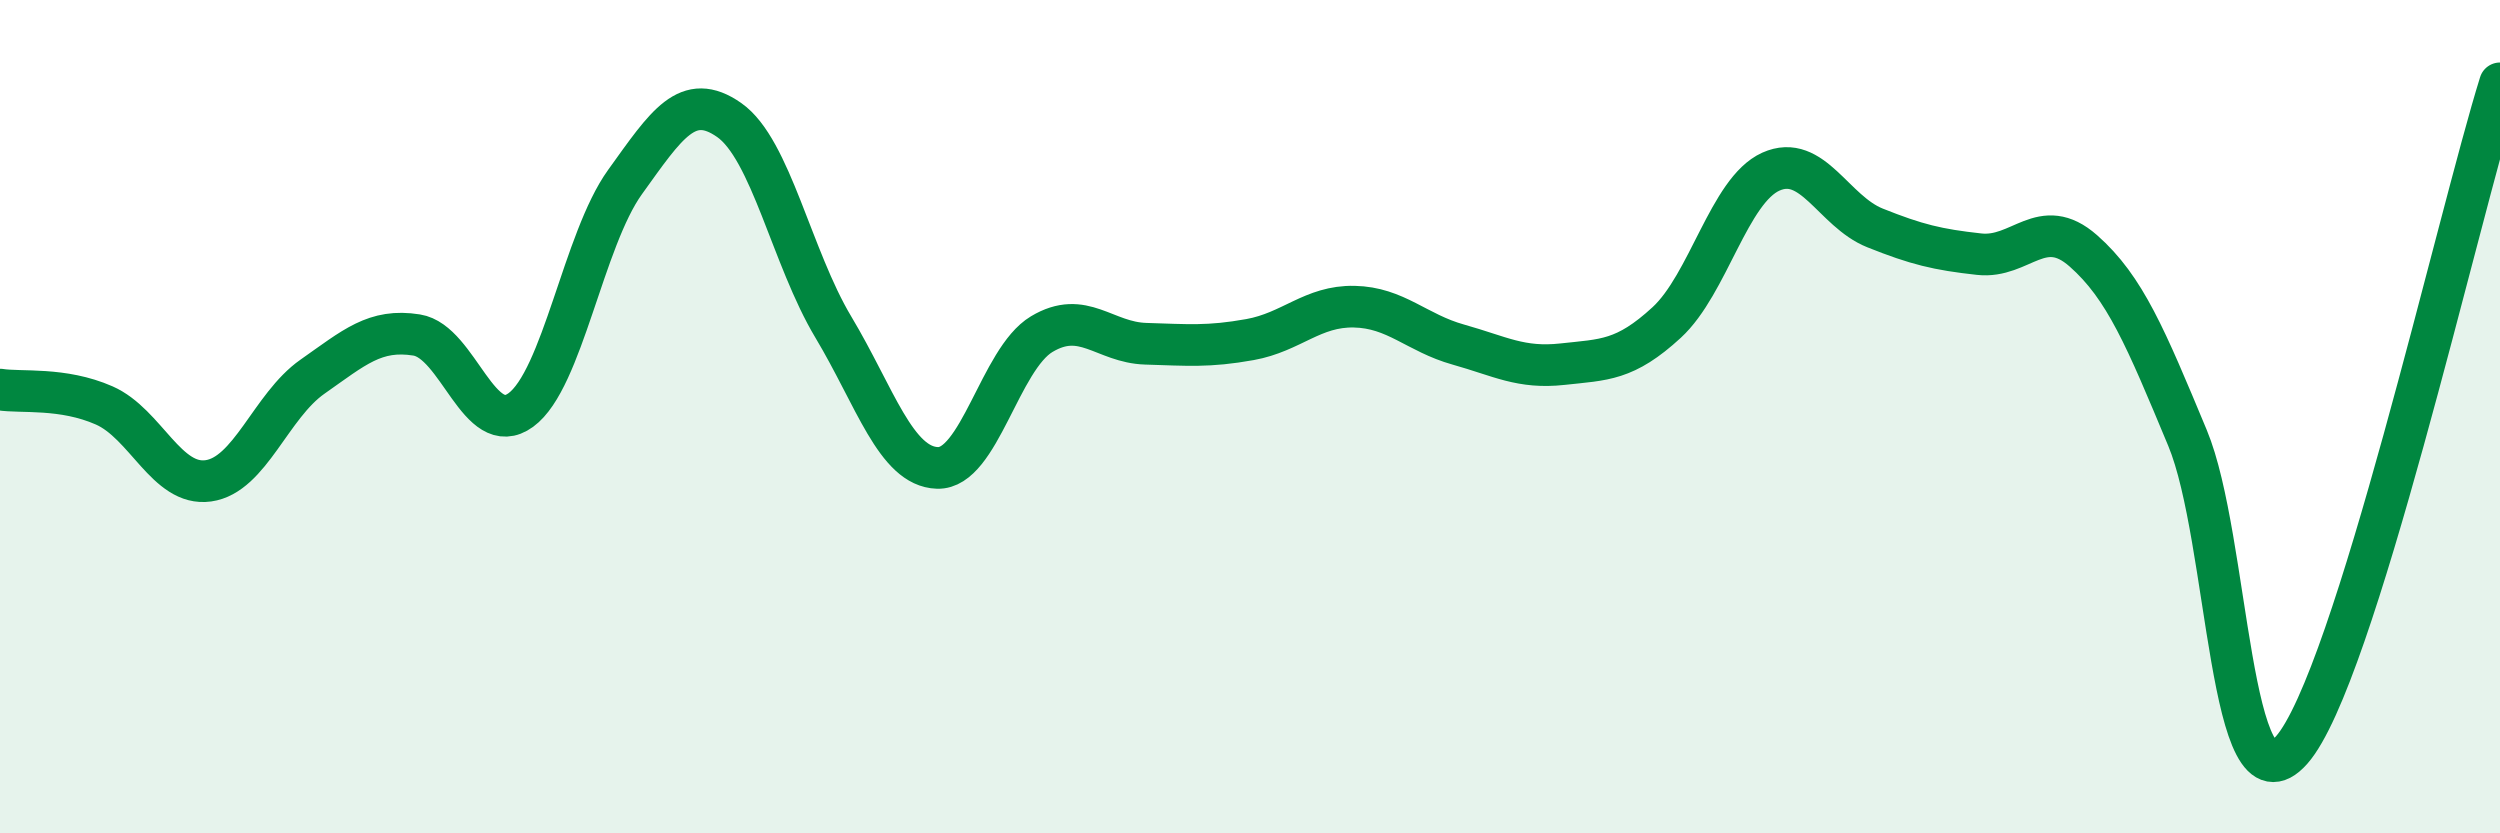
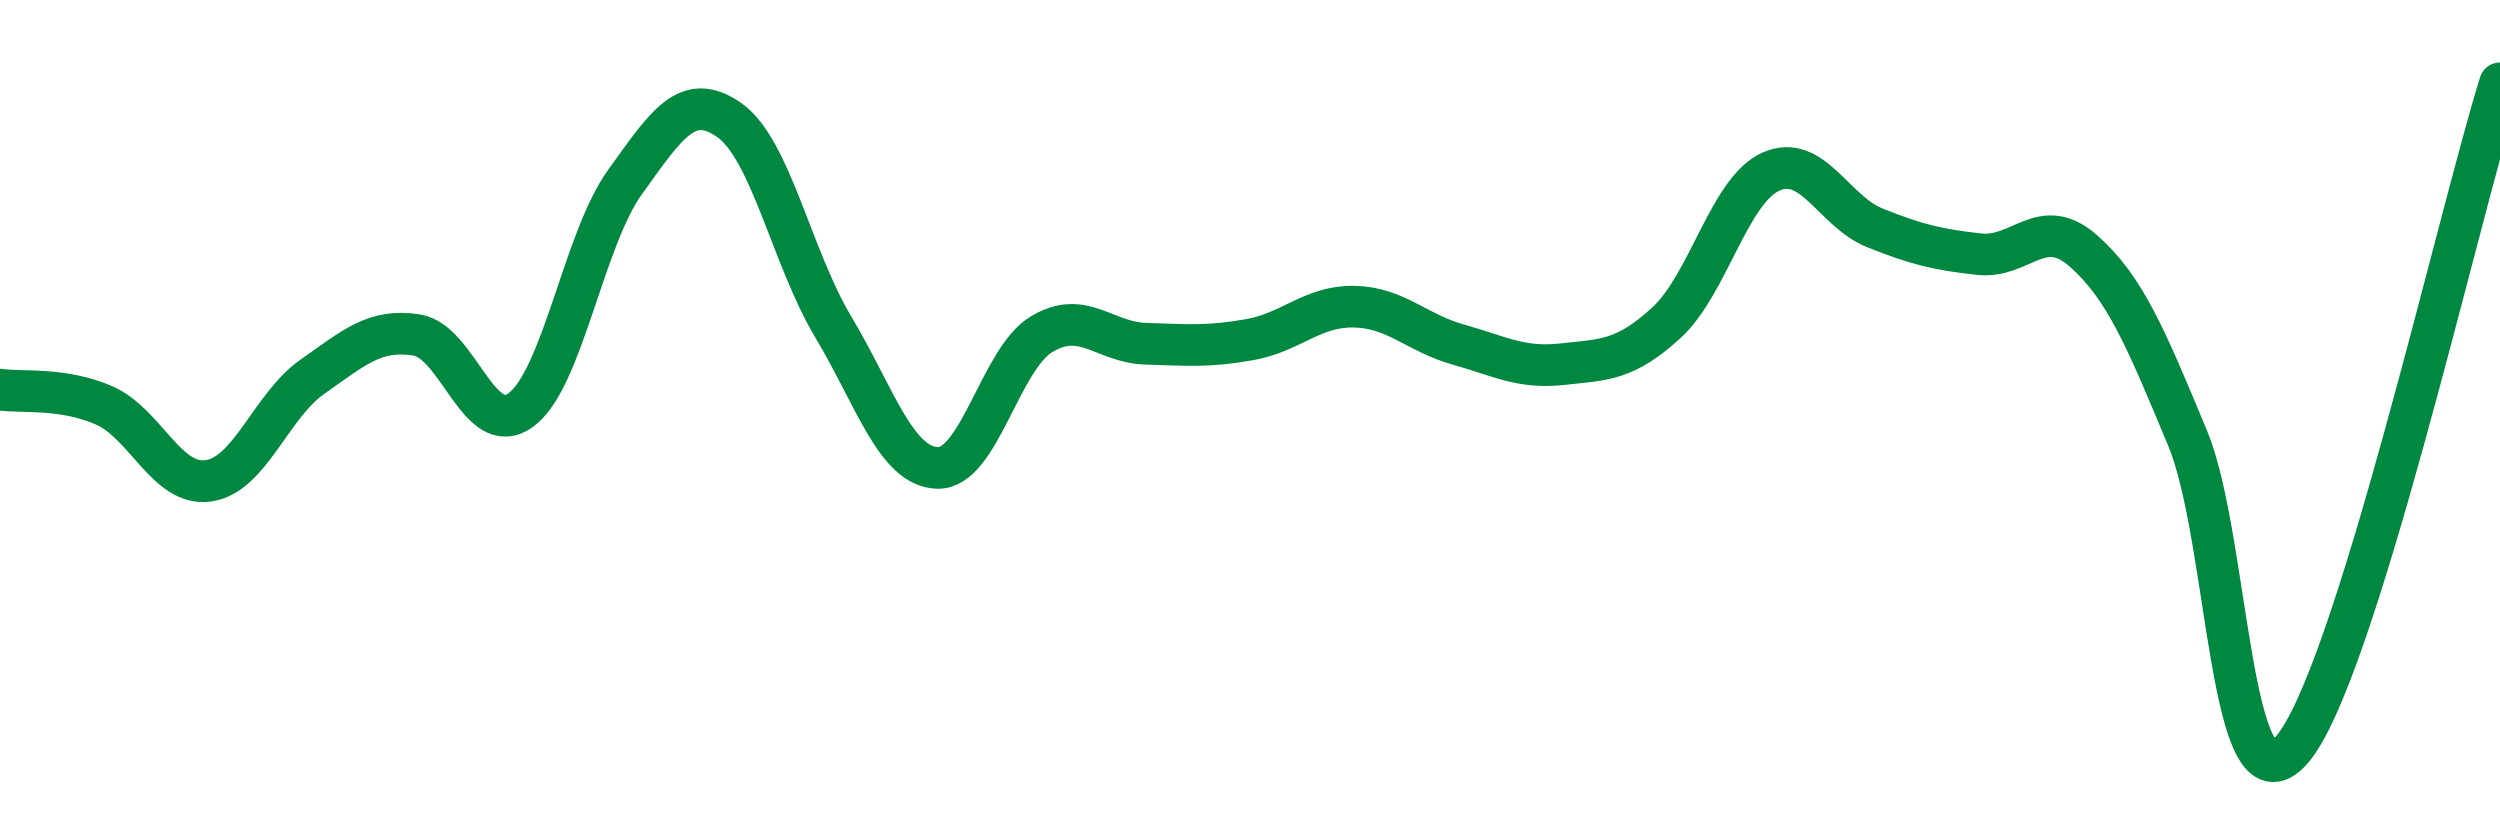
<svg xmlns="http://www.w3.org/2000/svg" width="60" height="20" viewBox="0 0 60 20">
-   <path d="M 0,9.35 C 0.5,9.43 1.5,9.29 2.5,9.73 C 3.5,10.17 4,11.68 5,11.54 C 6,11.4 6.5,9.74 7.5,9.04 C 8.5,8.34 9,7.88 10,8.04 C 11,8.2 11.5,10.57 12.5,9.84 C 13.5,9.11 14,5.76 15,4.37 C 16,2.98 16.5,2.18 17.5,2.88 C 18.5,3.58 19,6.18 20,7.85 C 21,9.52 21.5,11.2 22.5,11.23 C 23.5,11.26 24,8.62 25,8.02 C 26,7.42 26.5,8.22 27.5,8.25 C 28.5,8.28 29,8.33 30,8.15 C 31,7.97 31.5,7.34 32.5,7.36 C 33.5,7.38 34,7.99 35,8.27 C 36,8.55 36.5,8.85 37.5,8.74 C 38.5,8.63 39,8.66 40,7.74 C 41,6.82 41.5,4.57 42.5,4.12 C 43.5,3.67 44,5.07 45,5.47 C 46,5.87 46.5,5.99 47.5,6.1 C 48.5,6.21 49,5.14 50,6.02 C 51,6.9 51.5,8.11 52.5,10.51 C 53.5,12.91 53.5,19.7 55,18 C 56.5,16.3 59,5.2 60,2L60 20L0 20Z" fill="#008740" opacity="0.1" stroke-linecap="round" stroke-linejoin="round" />
  <path d="M 0,9.35 C 0.5,9.43 1.5,9.29 2.5,9.73 C 3.5,10.17 4,11.68 5,11.54 C 6,11.4 6.5,9.74 7.5,9.04 C 8.5,8.34 9,7.88 10,8.04 C 11,8.2 11.5,10.57 12.5,9.84 C 13.5,9.11 14,5.76 15,4.37 C 16,2.98 16.5,2.18 17.5,2.88 C 18.5,3.58 19,6.18 20,7.85 C 21,9.52 21.5,11.2 22.5,11.23 C 23.5,11.26 24,8.62 25,8.02 C 26,7.42 26.5,8.22 27.5,8.25 C 28.5,8.28 29,8.33 30,8.15 C 31,7.97 31.5,7.34 32.5,7.36 C 33.5,7.38 34,7.99 35,8.27 C 36,8.55 36.5,8.85 37.5,8.74 C 38.5,8.63 39,8.66 40,7.74 C 41,6.82 41.5,4.57 42.5,4.12 C 43.5,3.67 44,5.07 45,5.47 C 46,5.87 46.5,5.99 47.5,6.1 C 48.5,6.21 49,5.14 50,6.02 C 51,6.9 51.5,8.11 52.5,10.51 C 53.5,12.91 53.5,19.7 55,18 C 56.5,16.3 59,5.2 60,2" stroke="#008740" stroke-width="1" fill="none" stroke-linecap="round" stroke-linejoin="round" />
</svg>